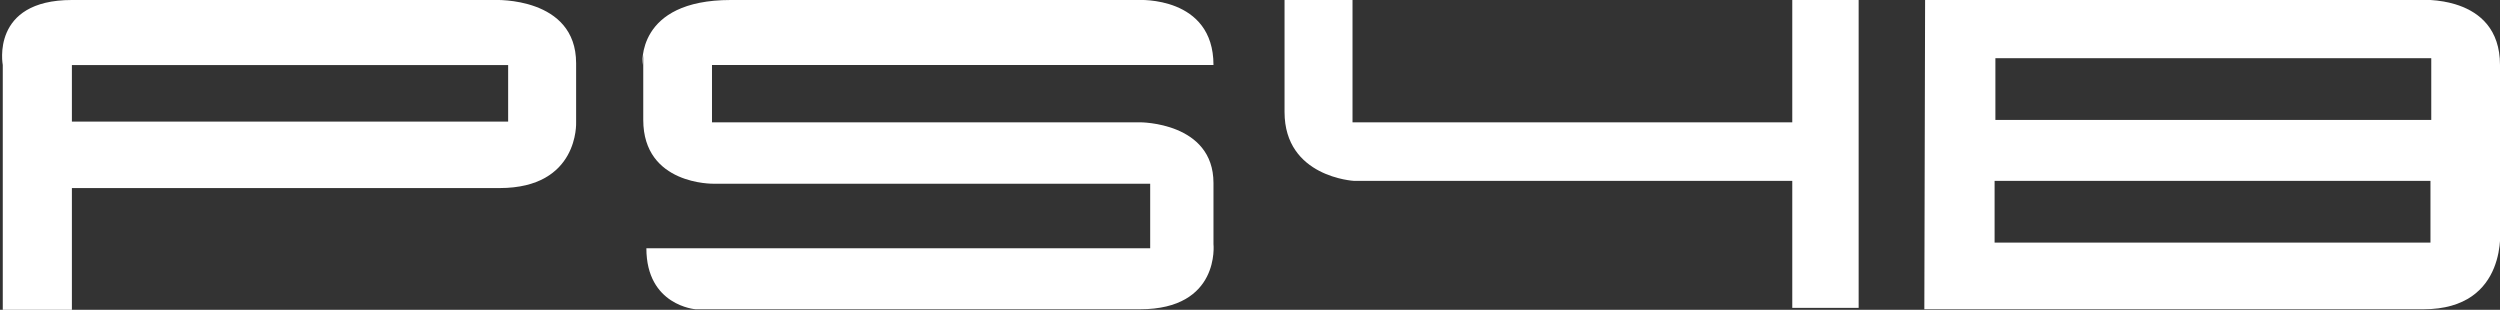
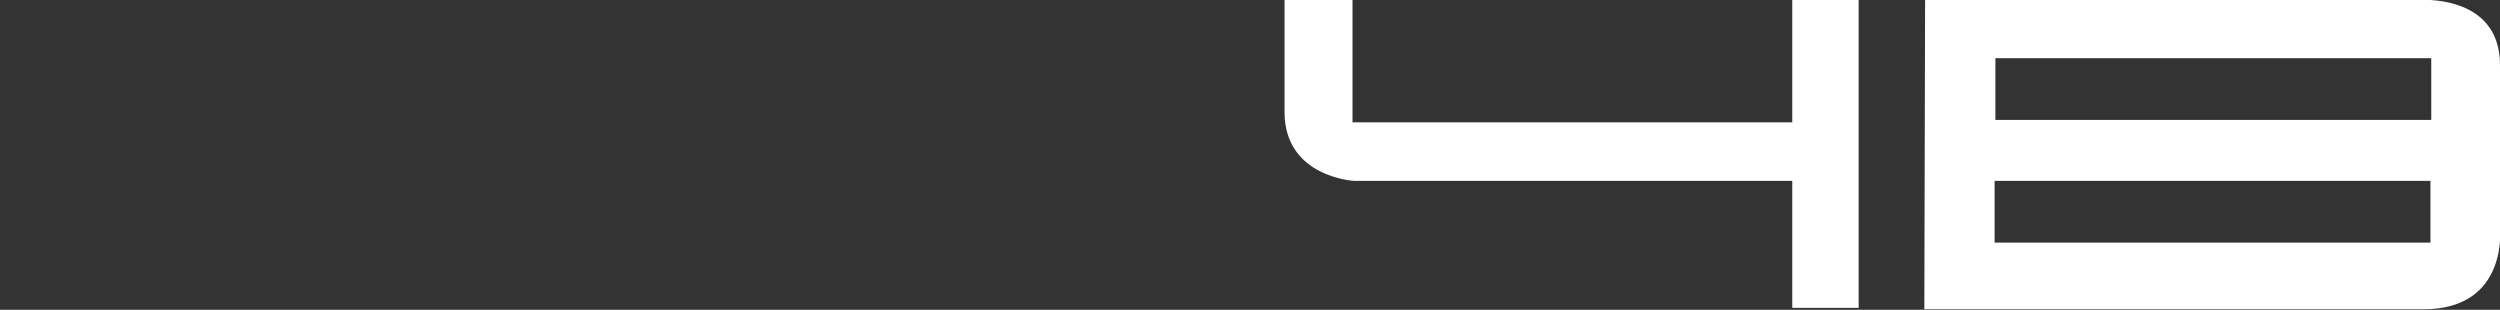
<svg xmlns="http://www.w3.org/2000/svg" id="logo" viewBox="0 0 720.51 89.28">
  <rect x="0" y="0" width="720.51" height="89.28" fill="#333333" stroke="none" />
  <defs>
    <style>
      .cls-1 {
        fill: #fff;
        stroke-width: 0px;
      }
    </style>
  </defs>
-   <path class="cls-1" d="M166.04,35.25v-17.03C166.04-1,142.62,0,142.62,0H20.72C-2.81,0,.8,18.74.8,18.74v70.6h19.92v-35.14h123.26c22.96,0,22.06-18.94,22.06-18.94ZM146.45,35.05H20.72v-16.3h125.73v16.3Z" />
-   <path class="cls-1" d="M185.17,18.74S183.15,0,210.61,0h117.51s21.61-1.21,21.61,18.74h-144.53v16.51h123.37s21.16-.08,21.16,17.5v17.57s2.03,18.81-21.16,18.81h-128.1s-14.18-1.03-14.18-17.57h145.2v-18.61h-125.84s-20.26.42-20.26-18.4V15.74" />
  <path class="cls-1" d="M370.22,0h19.58v35.25h126.74V0h19.13v88.72h-19.13v-36.59h-126.29s-20.04-1.03-20.04-19.85V0Z" />
  <path class="cls-1" d="M720.51,65.36V18.74C720.51-2.03,696.87,0,696.87,0h-142.05l-.22,89.13h143.85c24.77,0,22.06-23.78,22.06-23.78ZM700.47,69.91h-125.62v-17.78h125.62v17.78h0ZM700.7,34.56h-125.62v-17.78h125.62v17.78Z" />
</svg>